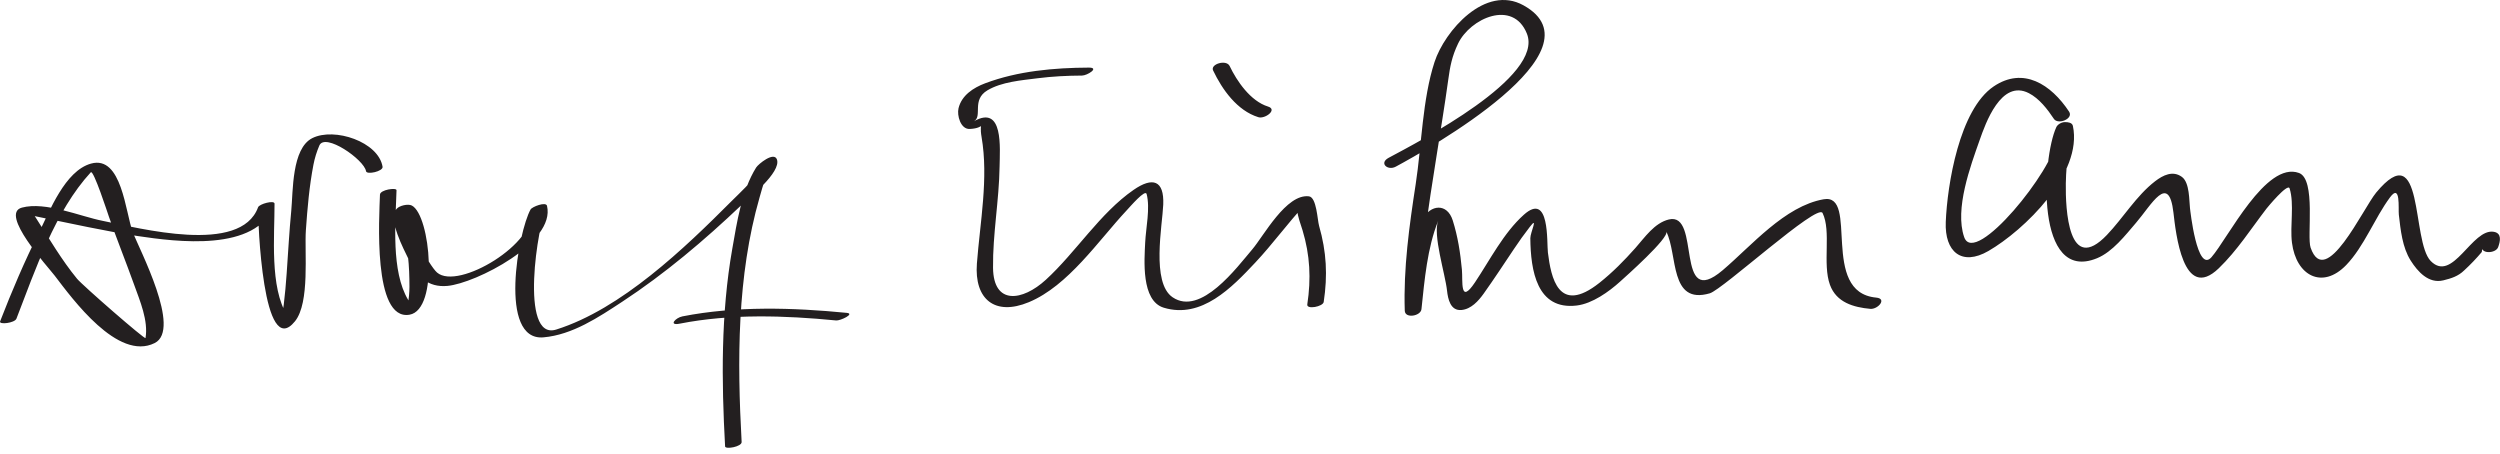
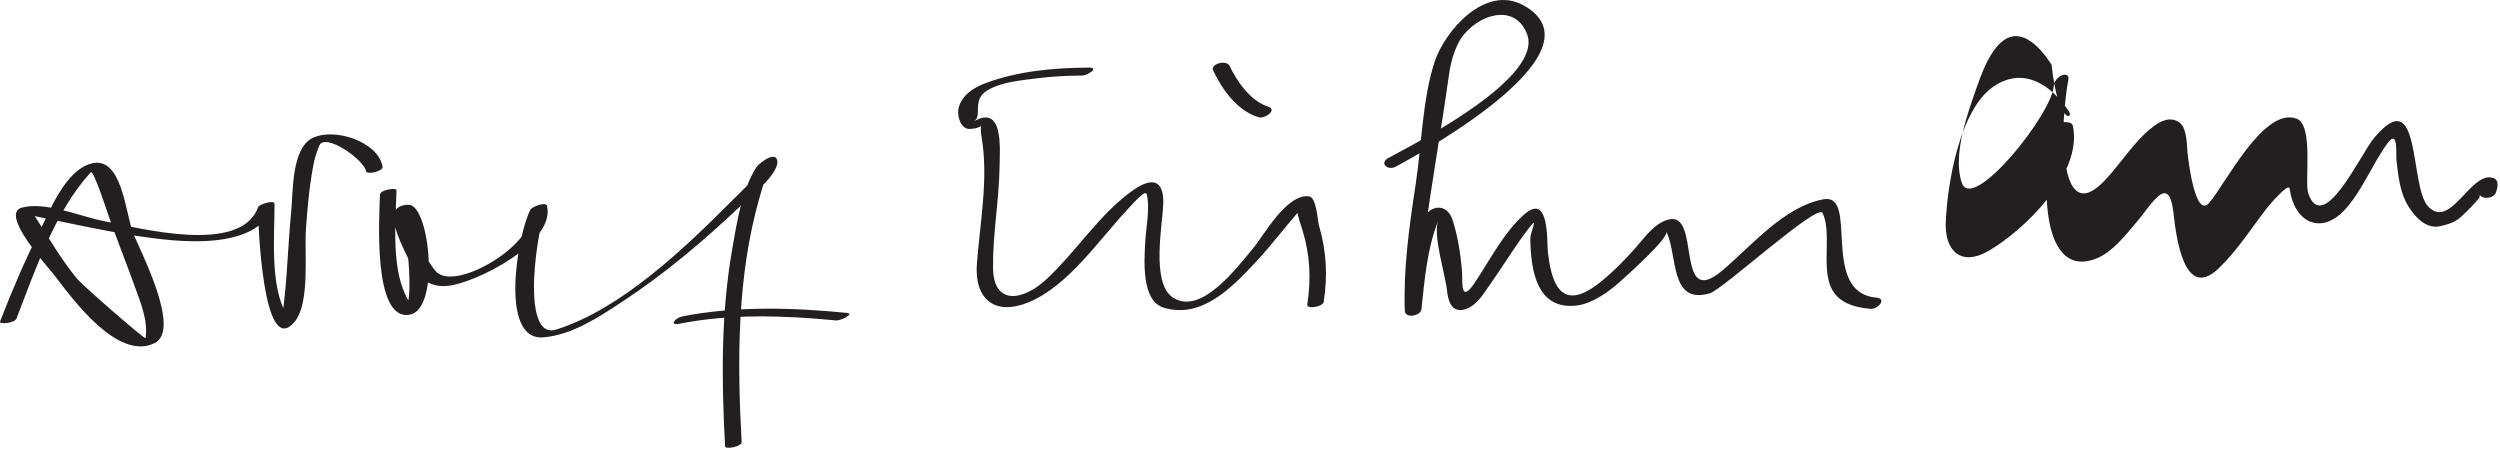
<svg xmlns="http://www.w3.org/2000/svg" version="1.0" width="292" height="53">
-   <path fill="#231F20" d="M1.92,37.218c2.199-5.681,4.511-12.557,8.686-17.095c0.312-0.339,1.981,4.806,2.126,5.22 c0.931,2.654,1.984,5.264,2.934,7.911c0.669,1.865,1.677,4.201,1.329,6.229c-0.039,0.229-7.371-6.162-7.999-6.929 c-1.797-2.19-3.231-4.655-4.758-7.033c-0.653-1.019-0.185-0.49-1.794-0.529c0.673,0.017,1.363,0.205,2.021,0.336 c3.88,0.775,7.726,1.664,11.644,2.245c4.416,0.654,13.894,1.94,15.943-3.687c-0.64,0.14-1.28,0.279-1.921,0.419 c0.004,1.466,0.542,17.914,4.325,13.218c1.759-2.183,1.088-8.081,1.27-10.647c0.18-2.554,0.397-5.108,0.88-7.626 c0.149-0.779,0.381-1.527,0.693-2.255c0.658-1.532,5.231,1.647,5.452,2.998c0.074,0.453,2.02,0.02,1.932-0.518 c-0.475-2.91-5.625-4.634-8.206-3.344c-2.419,1.209-2.243,6.251-2.458,8.469c-0.236,2.443-0.366,4.898-0.539,7.347 c-0.086,1.218-0.191,2.433-0.341,3.645c-0.047,0.366-0.106,0.731-0.18,1.094c-0.326,1.784,0.154-0.527,0.587,0.154 c-2.064-3.251-1.473-9.33-1.483-13.052c-0.001-0.449-1.78,0.03-1.921,0.419c-2.037,5.591-13.862,2.432-18.134,1.591 c-2.68-0.527-6.679-2.293-9.455-1.549c-2.646,0.709,2.997,6.856,3.836,7.951c2.065,2.696,7.369,10.02,11.675,7.868 c3.174-1.587-1.798-10.938-2.562-12.966c-0.855-2.269-1.271-9.005-4.879-7.994c-3.045,0.854-4.822,5.557-6.063,8.026 c-1.696,3.378-3.186,6.879-4.55,10.403C-0.15,37.95,1.719,37.739,1.92,37.218L1.92,37.218 M44.38,22.736c-0.077,2.493-0.874,14.769,3.454,14.022c3.45-0.596,2.453-11.616,0.269-12.751 c-0.444-0.231-1.471,0.007-1.786,0.396c-1.025,1.271,0.856,4.704,1.408,5.879c0.951,2.025,2.271,3.32,4.535,3.113 c3.282-0.301,12.66-5.053,11.631-9.353c-0.125-0.523-1.745,0.11-1.92,0.423c-1.433,2.559-3.796,15.398,1.505,14.938 c3.385-0.295,6.445-2.353,9.208-4.166c4.97-3.261,9.595-7.174,13.896-11.265c0.781-0.743,4.721-3.86,4.161-5.359 c-0.349-0.935-2.168,0.546-2.424,0.955c-1.7,2.725-2.243,6.402-2.787,9.492c-1.338,7.592-1.261,15.414-0.84,23.081 c0.021,0.379,1.963,0.042,1.932-0.518c-0.521-9.494-0.549-19.357,2.098-28.575c0.382-1.33,0.825-3.081,1.754-4.164 c-1.702,1.985-1.062-0.405-1.988,1.193c-0.736,1.27-1.981,2.353-3.006,3.38c-5.517,5.534-12.905,12.638-20.514,15.035 c-4.345,1.369-2.163-12.433-1.086-14.355c-0.641,0.141-1.28,0.282-1.92,0.423c0.897,3.749-8.447,9.416-10.916,7.271 c-0.913-0.793-4.018-6.256-2.972-7.552c-0.595,0.133-1.19,0.265-1.786,0.396c1.223,0.635,1.229,4.107,1.361,5.234 c0.139,1.194,0.174,2.395,0.176,3.595c-0.003,0.677-0.067,1.349-0.193,2.016c-0.099,0.57,0.955,1.037,0.037-0.498 c-2-3.347-1.47-9.04-1.354-12.805C46.322,21.887,44.397,22.149,44.38,22.736L44.38,22.736 M79.387,37.804c5.963-1.171,12.274-0.96,18.278-0.374c0.482,0.048,2.246-0.789,1.227-0.889 c-6.305-0.616-12.927-0.816-19.183,0.411C78.893,37.112,78.043,38.067,79.387,37.804L79.387,37.804 M127.175,7.896c-4.056,0.019-8.292,0.396-12.107,1.832c-1.395,0.525-2.75,1.413-3.114,2.921 c-0.198,0.821,0.238,2.47,1.319,2.415c1.964-0.099,1.027-1.072,1.374,0.94c0.827,4.812-0.178,9.949-0.545,14.772 c-0.32,4.187,2.104,6.166,6.065,4.52c4.61-1.917,8.115-7.177,11.404-10.7c0.46-0.492,2.198-2.525,2.354-1.937 c0.438,1.646-0.091,3.983-0.168,5.675c-0.09,1.981-0.501,6.804,2.179,7.609c4.406,1.325,7.932-2.344,10.695-5.288 c2.017-2.149,3.745-4.55,5.752-6.706c-0.861-0.34-1.149-0.131-0.865,0.626c0.065,0.776,0.397,1.589,0.62,2.327 c0.874,2.9,1.009,5.642,0.553,8.659c-0.094,0.62,1.835,0.259,1.918-0.293c0.47-3.109,0.331-5.852-0.539-8.884 c-0.205-0.714-0.281-3.343-1.19-3.453c-2.646-0.32-5.286,4.636-6.613,6.192c-1.777,2.084-6.01,7.838-9.309,5.597 c-2.512-1.707-1.189-8.405-1.091-10.829c0.115-2.841-1.234-3.254-3.462-1.714c-3.937,2.722-6.729,7.28-10.257,10.506 c-2.717,2.484-6.111,2.997-6.162-1.398c-0.045-3.922,0.707-7.873,0.764-11.811c0.031-2.167,0.483-7.282-2.993-5.309 c1.037-0.589-0.313-2.488,1.575-3.615c1.666-0.992,3.954-1.166,5.835-1.406c1.721-0.22,3.478-0.31,5.213-0.317 C126.993,8.825,128.472,7.891,127.175,7.896L127.175,7.896 M141.691,8.23c1.07,2.244,2.812,4.694,5.286,5.458c0.776,0.239,2.282-0.887,1.131-1.242 c-2.058-0.635-3.652-2.986-4.485-4.733C143.239,6.909,141.335,7.484,141.691,8.23L141.691,8.23 M163.022,19.467c3.778-2.035,24.415-13.575,14.923-18.843c-4.468-2.479-9.21,2.994-10.392,6.622 c-1.417,4.35-1.503,9.718-2.197,14.243c-0.75,4.888-1.444,9.844-1.279,14.801c0.031,0.956,1.864,0.625,1.949-0.176 c0.362-3.414,0.672-7.133,1.959-10.339c-0.659,1.643,0.81,6.172,1.029,8.175c0.108,0.987,0.4,2.374,1.686,2.258 c1.134-0.104,1.983-1.059,2.599-1.921c1.216-1.706,2.36-3.46,3.527-5.199c0.585-0.881,1.2-1.739,1.847-2.575 c1.056-1.375,0.064,0.642,0.07,1.309c0.037,3.779,0.757,8.429,5.43,7.861c1.812-0.22,3.749-1.61,5.048-2.785 c0.607-0.549,5.769-5.121,5.402-5.847c1.362,2.699,0.346,8.582,5.078,7.209c1.508-0.438,12.595-10.573,13.176-9.381 c1.042,2.138-0.036,5.925,0.864,8.392c0.754,2.065,2.765,2.623,4.709,2.802c0.885,0.081,2.002-1.192,0.693-1.313 c-6.617-0.606-1.969-12.219-6.14-11.485c-4.554,0.802-8.43,5.433-11.792,8.286c-5.663,4.806-2.479-6.838-6.28-5.929 c-1.691,0.404-2.826,2.106-3.914,3.332c-1.307,1.471-2.644,2.831-4.189,4.06c-4.828,3.837-5.674-0.649-6.033-3.536 c-0.146-1.167,0.242-7.139-2.811-4.405c-2.363,2.115-3.967,5.299-5.706,7.897c-1.8,2.689-1.405-0.171-1.526-1.48 c-0.184-1.972-0.475-3.86-1.07-5.751c-0.651-2.067-2.615-1.871-3.529-0.14c-1.601,3.035-1.719,7.32-2.075,10.682 c0.649-0.059,1.3-0.117,1.949-0.176c-0.197-5.938,0.813-11.868,1.732-17.714c0.475-3.024,0.98-6.043,1.395-9.076 c0.215-1.575,0.432-2.73,1.144-4.222c1.419-2.973,6.412-5.206,8.039-1.186c2.059,5.086-12.641,12.628-16.142,14.515 C161.031,19.058,162.089,19.97,163.022,19.467L163.022,19.467 M241.668,13.037c-2.101-3.176-5.343-5.285-8.809-2.94c-4.009,2.712-5.416,11.471-5.594,15.828 c-0.144,3.485,1.862,5.198,4.985,3.39c4.156-2.406,11.046-9.048,9.863-14.61c-0.082-0.388-0.566-0.439-0.878-0.441 c-0.017,0-0.033-0.001-0.049-0.001c-0.372-0.003-0.851,0.247-1.011,0.594c-1.684,3.647-2.474,18.269,4.755,15.305 c1.828-0.749,3.313-2.693,4.552-4.131c1.793-2.079,3.827-5.932,4.375-1.204c0.267,2.294,1.11,10.542,5.298,6.506 c2.143-2.066,3.768-4.621,5.576-6.973c0.089-0.115,2.487-3.029,2.695-2.354c0.571,1.848,0.025,4.353,0.275,6.342 c0.486,3.854,3.546,5.5,6.333,2.612c2.093-2.168,3.32-5.481,5.115-7.904c1.272-1.718,0.955,1.337,1.034,2.015 c0.205,1.771,0.403,3.819,1.389,5.37c0.808,1.271,2.088,2.732,3.815,2.302c0.928-0.231,1.72-0.467,2.439-1.17 c0.732-0.675,1.42-1.394,2.062-2.156c-0.095,0.105,0.442-1.848,0.051-0.77c-0.379,1.046,1.556,1.013,1.846,0.215 c0.246-0.68,0.45-1.606-0.485-1.783c-2.564-0.485-4.809,6.039-7.391,3.408c-2.281-2.324-0.731-14.787-6.374-7.991 c-1.533,1.847-5.918,11.401-7.656,6.433c-0.461-1.317,0.661-7.981-1.357-8.725c-3.865-1.424-8.295,7.634-10.225,9.84 c-1.686,1.926-2.481-5.513-2.508-5.733c-0.105-0.849-0.022-2.975-0.943-3.648c-1.063-0.778-2.208-0.203-3.138,0.513 c-2.182,1.68-3.73,4.289-5.626,6.271c-4.504,4.71-4.843-3.041-4.796-6.019c0.021-1.357,0.152-2.714,0.308-4.062 c0.065-0.57,0.16-1.137,0.263-1.701c0.216-1.188-1.629-0.43-1.696,0.681c-0.201,3.345-9.511,14.909-10.746,11.347 c-1.136-3.277,0.746-8.323,1.815-11.353c0.666-1.885,2.485-7.122,5.737-5.461c1.209,0.618,2.188,1.888,2.93,3.009 C240.377,14.607,242.22,13.872,241.668,13.037L241.668,13.037z" />
+   <path fill="#231F20" d="M1.92,37.218c2.199-5.681,4.511-12.557,8.686-17.095c0.312-0.339,1.981,4.806,2.126,5.22 c0.931,2.654,1.984,5.264,2.934,7.911c0.669,1.865,1.677,4.201,1.329,6.229c-0.039,0.229-7.371-6.162-7.999-6.929 c-1.797-2.19-3.231-4.655-4.758-7.033c-0.653-1.019-0.185-0.49-1.794-0.529c0.673,0.017,1.363,0.205,2.021,0.336 c3.88,0.775,7.726,1.664,11.644,2.245c4.416,0.654,13.894,1.94,15.943-3.687c-0.64,0.14-1.28,0.279-1.921,0.419 c0.004,1.466,0.542,17.914,4.325,13.218c1.759-2.183,1.088-8.081,1.27-10.647c0.18-2.554,0.397-5.108,0.88-7.626 c0.149-0.779,0.381-1.527,0.693-2.255c0.658-1.532,5.231,1.647,5.452,2.998c0.074,0.453,2.02,0.02,1.932-0.518 c-0.475-2.91-5.625-4.634-8.206-3.344c-2.419,1.209-2.243,6.251-2.458,8.469c-0.236,2.443-0.366,4.898-0.539,7.347 c-0.086,1.218-0.191,2.433-0.341,3.645c-0.047,0.366-0.106,0.731-0.18,1.094c-0.326,1.784,0.154-0.527,0.587,0.154 c-2.064-3.251-1.473-9.33-1.483-13.052c-0.001-0.449-1.78,0.03-1.921,0.419c-2.037,5.591-13.862,2.432-18.134,1.591 c-2.68-0.527-6.679-2.293-9.455-1.549c-2.646,0.709,2.997,6.856,3.836,7.951c2.065,2.696,7.369,10.02,11.675,7.868 c3.174-1.587-1.798-10.938-2.562-12.966c-0.855-2.269-1.271-9.005-4.879-7.994c-3.045,0.854-4.822,5.557-6.063,8.026 c-1.696,3.378-3.186,6.879-4.55,10.403C-0.15,37.95,1.719,37.739,1.92,37.218L1.92,37.218 M44.38,22.736c-0.077,2.493-0.874,14.769,3.454,14.022c3.45-0.596,2.453-11.616,0.269-12.751 c-0.444-0.231-1.471,0.007-1.786,0.396c-1.025,1.271,0.856,4.704,1.408,5.879c0.951,2.025,2.271,3.32,4.535,3.113 c3.282-0.301,12.66-5.053,11.631-9.353c-0.125-0.523-1.745,0.11-1.92,0.423c-1.433,2.559-3.796,15.398,1.505,14.938 c3.385-0.295,6.445-2.353,9.208-4.166c4.97-3.261,9.595-7.174,13.896-11.265c0.781-0.743,4.721-3.86,4.161-5.359 c-0.349-0.935-2.168,0.546-2.424,0.955c-1.7,2.725-2.243,6.402-2.787,9.492c-1.338,7.592-1.261,15.414-0.84,23.081 c0.021,0.379,1.963,0.042,1.932-0.518c-0.521-9.494-0.549-19.357,2.098-28.575c0.382-1.33,0.825-3.081,1.754-4.164 c-1.702,1.985-1.062-0.405-1.988,1.193c-0.736,1.27-1.981,2.353-3.006,3.38c-5.517,5.534-12.905,12.638-20.514,15.035 c-4.345,1.369-2.163-12.433-1.086-14.355c-0.641,0.141-1.28,0.282-1.92,0.423c0.897,3.749-8.447,9.416-10.916,7.271 c-0.913-0.793-4.018-6.256-2.972-7.552c-0.595,0.133-1.19,0.265-1.786,0.396c1.223,0.635,1.229,4.107,1.361,5.234 c0.139,1.194,0.174,2.395,0.176,3.595c-0.003,0.677-0.067,1.349-0.193,2.016c-0.099,0.57,0.955,1.037,0.037-0.498 c-2-3.347-1.47-9.04-1.354-12.805C46.322,21.887,44.397,22.149,44.38,22.736L44.38,22.736 M79.387,37.804c5.963-1.171,12.274-0.96,18.278-0.374c0.482,0.048,2.246-0.789,1.227-0.889 c-6.305-0.616-12.927-0.816-19.183,0.411C78.893,37.112,78.043,38.067,79.387,37.804L79.387,37.804 M127.175,7.896c-4.056,0.019-8.292,0.396-12.107,1.832c-1.395,0.525-2.75,1.413-3.114,2.921 c-0.198,0.821,0.238,2.47,1.319,2.415c1.964-0.099,1.027-1.072,1.374,0.94c0.827,4.812-0.178,9.949-0.545,14.772 c-0.32,4.187,2.104,6.166,6.065,4.52c4.61-1.917,8.115-7.177,11.404-10.7c0.46-0.492,2.198-2.525,2.354-1.937 c0.438,1.646-0.091,3.983-0.168,5.675c-0.09,1.981-0.501,6.804,2.179,7.609c4.406,1.325,7.932-2.344,10.695-5.288 c2.017-2.149,3.745-4.55,5.752-6.706c-0.861-0.34-1.149-0.131-0.865,0.626c0.065,0.776,0.397,1.589,0.62,2.327 c0.874,2.9,1.009,5.642,0.553,8.659c-0.094,0.62,1.835,0.259,1.918-0.293c0.47-3.109,0.331-5.852-0.539-8.884 c-0.205-0.714-0.281-3.343-1.19-3.453c-2.646-0.32-5.286,4.636-6.613,6.192c-1.777,2.084-6.01,7.838-9.309,5.597 c-2.512-1.707-1.189-8.405-1.091-10.829c0.115-2.841-1.234-3.254-3.462-1.714c-3.937,2.722-6.729,7.28-10.257,10.506 c-2.717,2.484-6.111,2.997-6.162-1.398c-0.045-3.922,0.707-7.873,0.764-11.811c0.031-2.167,0.483-7.282-2.993-5.309 c1.037-0.589-0.313-2.488,1.575-3.615c1.666-0.992,3.954-1.166,5.835-1.406c1.721-0.22,3.478-0.31,5.213-0.317 C126.993,8.825,128.472,7.891,127.175,7.896L127.175,7.896 M141.691,8.23c1.07,2.244,2.812,4.694,5.286,5.458c0.776,0.239,2.282-0.887,1.131-1.242 c-2.058-0.635-3.652-2.986-4.485-4.733C143.239,6.909,141.335,7.484,141.691,8.23L141.691,8.23 M163.022,19.467c3.778-2.035,24.415-13.575,14.923-18.843c-4.468-2.479-9.21,2.994-10.392,6.622 c-1.417,4.35-1.503,9.718-2.197,14.243c-0.75,4.888-1.444,9.844-1.279,14.801c0.031,0.956,1.864,0.625,1.949-0.176 c0.362-3.414,0.672-7.133,1.959-10.339c-0.659,1.643,0.81,6.172,1.029,8.175c0.108,0.987,0.4,2.374,1.686,2.258 c1.134-0.104,1.983-1.059,2.599-1.921c1.216-1.706,2.36-3.46,3.527-5.199c0.585-0.881,1.2-1.739,1.847-2.575 c1.056-1.375,0.064,0.642,0.07,1.309c0.037,3.779,0.757,8.429,5.43,7.861c1.812-0.22,3.749-1.61,5.048-2.785 c0.607-0.549,5.769-5.121,5.402-5.847c1.362,2.699,0.346,8.582,5.078,7.209c1.508-0.438,12.595-10.573,13.176-9.381 c1.042,2.138-0.036,5.925,0.864,8.392c0.754,2.065,2.765,2.623,4.709,2.802c0.885,0.081,2.002-1.192,0.693-1.313 c-6.617-0.606-1.969-12.219-6.14-11.485c-4.554,0.802-8.43,5.433-11.792,8.286c-5.663,4.806-2.479-6.838-6.28-5.929 c-1.691,0.404-2.826,2.106-3.914,3.332c-1.307,1.471-2.644,2.831-4.189,4.06c-4.828,3.837-5.674-0.649-6.033-3.536 c-0.146-1.167,0.242-7.139-2.811-4.405c-2.363,2.115-3.967,5.299-5.706,7.897c-1.8,2.689-1.405-0.171-1.526-1.48 c-0.184-1.972-0.475-3.86-1.07-5.751c-0.651-2.067-2.615-1.871-3.529-0.14c-1.601,3.035-1.719,7.32-2.075,10.682 c0.649-0.059,1.3-0.117,1.949-0.176c-0.197-5.938,0.813-11.868,1.732-17.714c0.475-3.024,0.98-6.043,1.395-9.076 c0.215-1.575,0.432-2.73,1.144-4.222c1.419-2.973,6.412-5.206,8.039-1.186c2.059,5.086-12.641,12.628-16.142,14.515 C161.031,19.058,162.089,19.97,163.022,19.467L163.022,19.467 M241.668,13.037c-2.101-3.176-5.343-5.285-8.809-2.94c-4.009,2.712-5.416,11.471-5.594,15.828 c-0.144,3.485,1.862,5.198,4.985,3.39c4.156-2.406,11.046-9.048,9.863-14.61c-0.082-0.388-0.566-0.439-0.878-0.441 c-0.017,0-0.033-0.001-0.049-0.001c-0.372-0.003-0.851,0.247-1.011,0.594c-1.684,3.647-2.474,18.269,4.755,15.305 c1.828-0.749,3.313-2.693,4.552-4.131c1.793-2.079,3.827-5.932,4.375-1.204c0.267,2.294,1.11,10.542,5.298,6.506 c2.143-2.066,3.768-4.621,5.576-6.973c0.089-0.115,2.487-3.029,2.695-2.354c0.486,3.854,3.546,5.5,6.333,2.612c2.093-2.168,3.32-5.481,5.115-7.904c1.272-1.718,0.955,1.337,1.034,2.015 c0.205,1.771,0.403,3.819,1.389,5.37c0.808,1.271,2.088,2.732,3.815,2.302c0.928-0.231,1.72-0.467,2.439-1.17 c0.732-0.675,1.42-1.394,2.062-2.156c-0.095,0.105,0.442-1.848,0.051-0.77c-0.379,1.046,1.556,1.013,1.846,0.215 c0.246-0.68,0.45-1.606-0.485-1.783c-2.564-0.485-4.809,6.039-7.391,3.408c-2.281-2.324-0.731-14.787-6.374-7.991 c-1.533,1.847-5.918,11.401-7.656,6.433c-0.461-1.317,0.661-7.981-1.357-8.725c-3.865-1.424-8.295,7.634-10.225,9.84 c-1.686,1.926-2.481-5.513-2.508-5.733c-0.105-0.849-0.022-2.975-0.943-3.648c-1.063-0.778-2.208-0.203-3.138,0.513 c-2.182,1.68-3.73,4.289-5.626,6.271c-4.504,4.71-4.843-3.041-4.796-6.019c0.021-1.357,0.152-2.714,0.308-4.062 c0.065-0.57,0.16-1.137,0.263-1.701c0.216-1.188-1.629-0.43-1.696,0.681c-0.201,3.345-9.511,14.909-10.746,11.347 c-1.136-3.277,0.746-8.323,1.815-11.353c0.666-1.885,2.485-7.122,5.737-5.461c1.209,0.618,2.188,1.888,2.93,3.009 C240.377,14.607,242.22,13.872,241.668,13.037L241.668,13.037z" />
</svg>